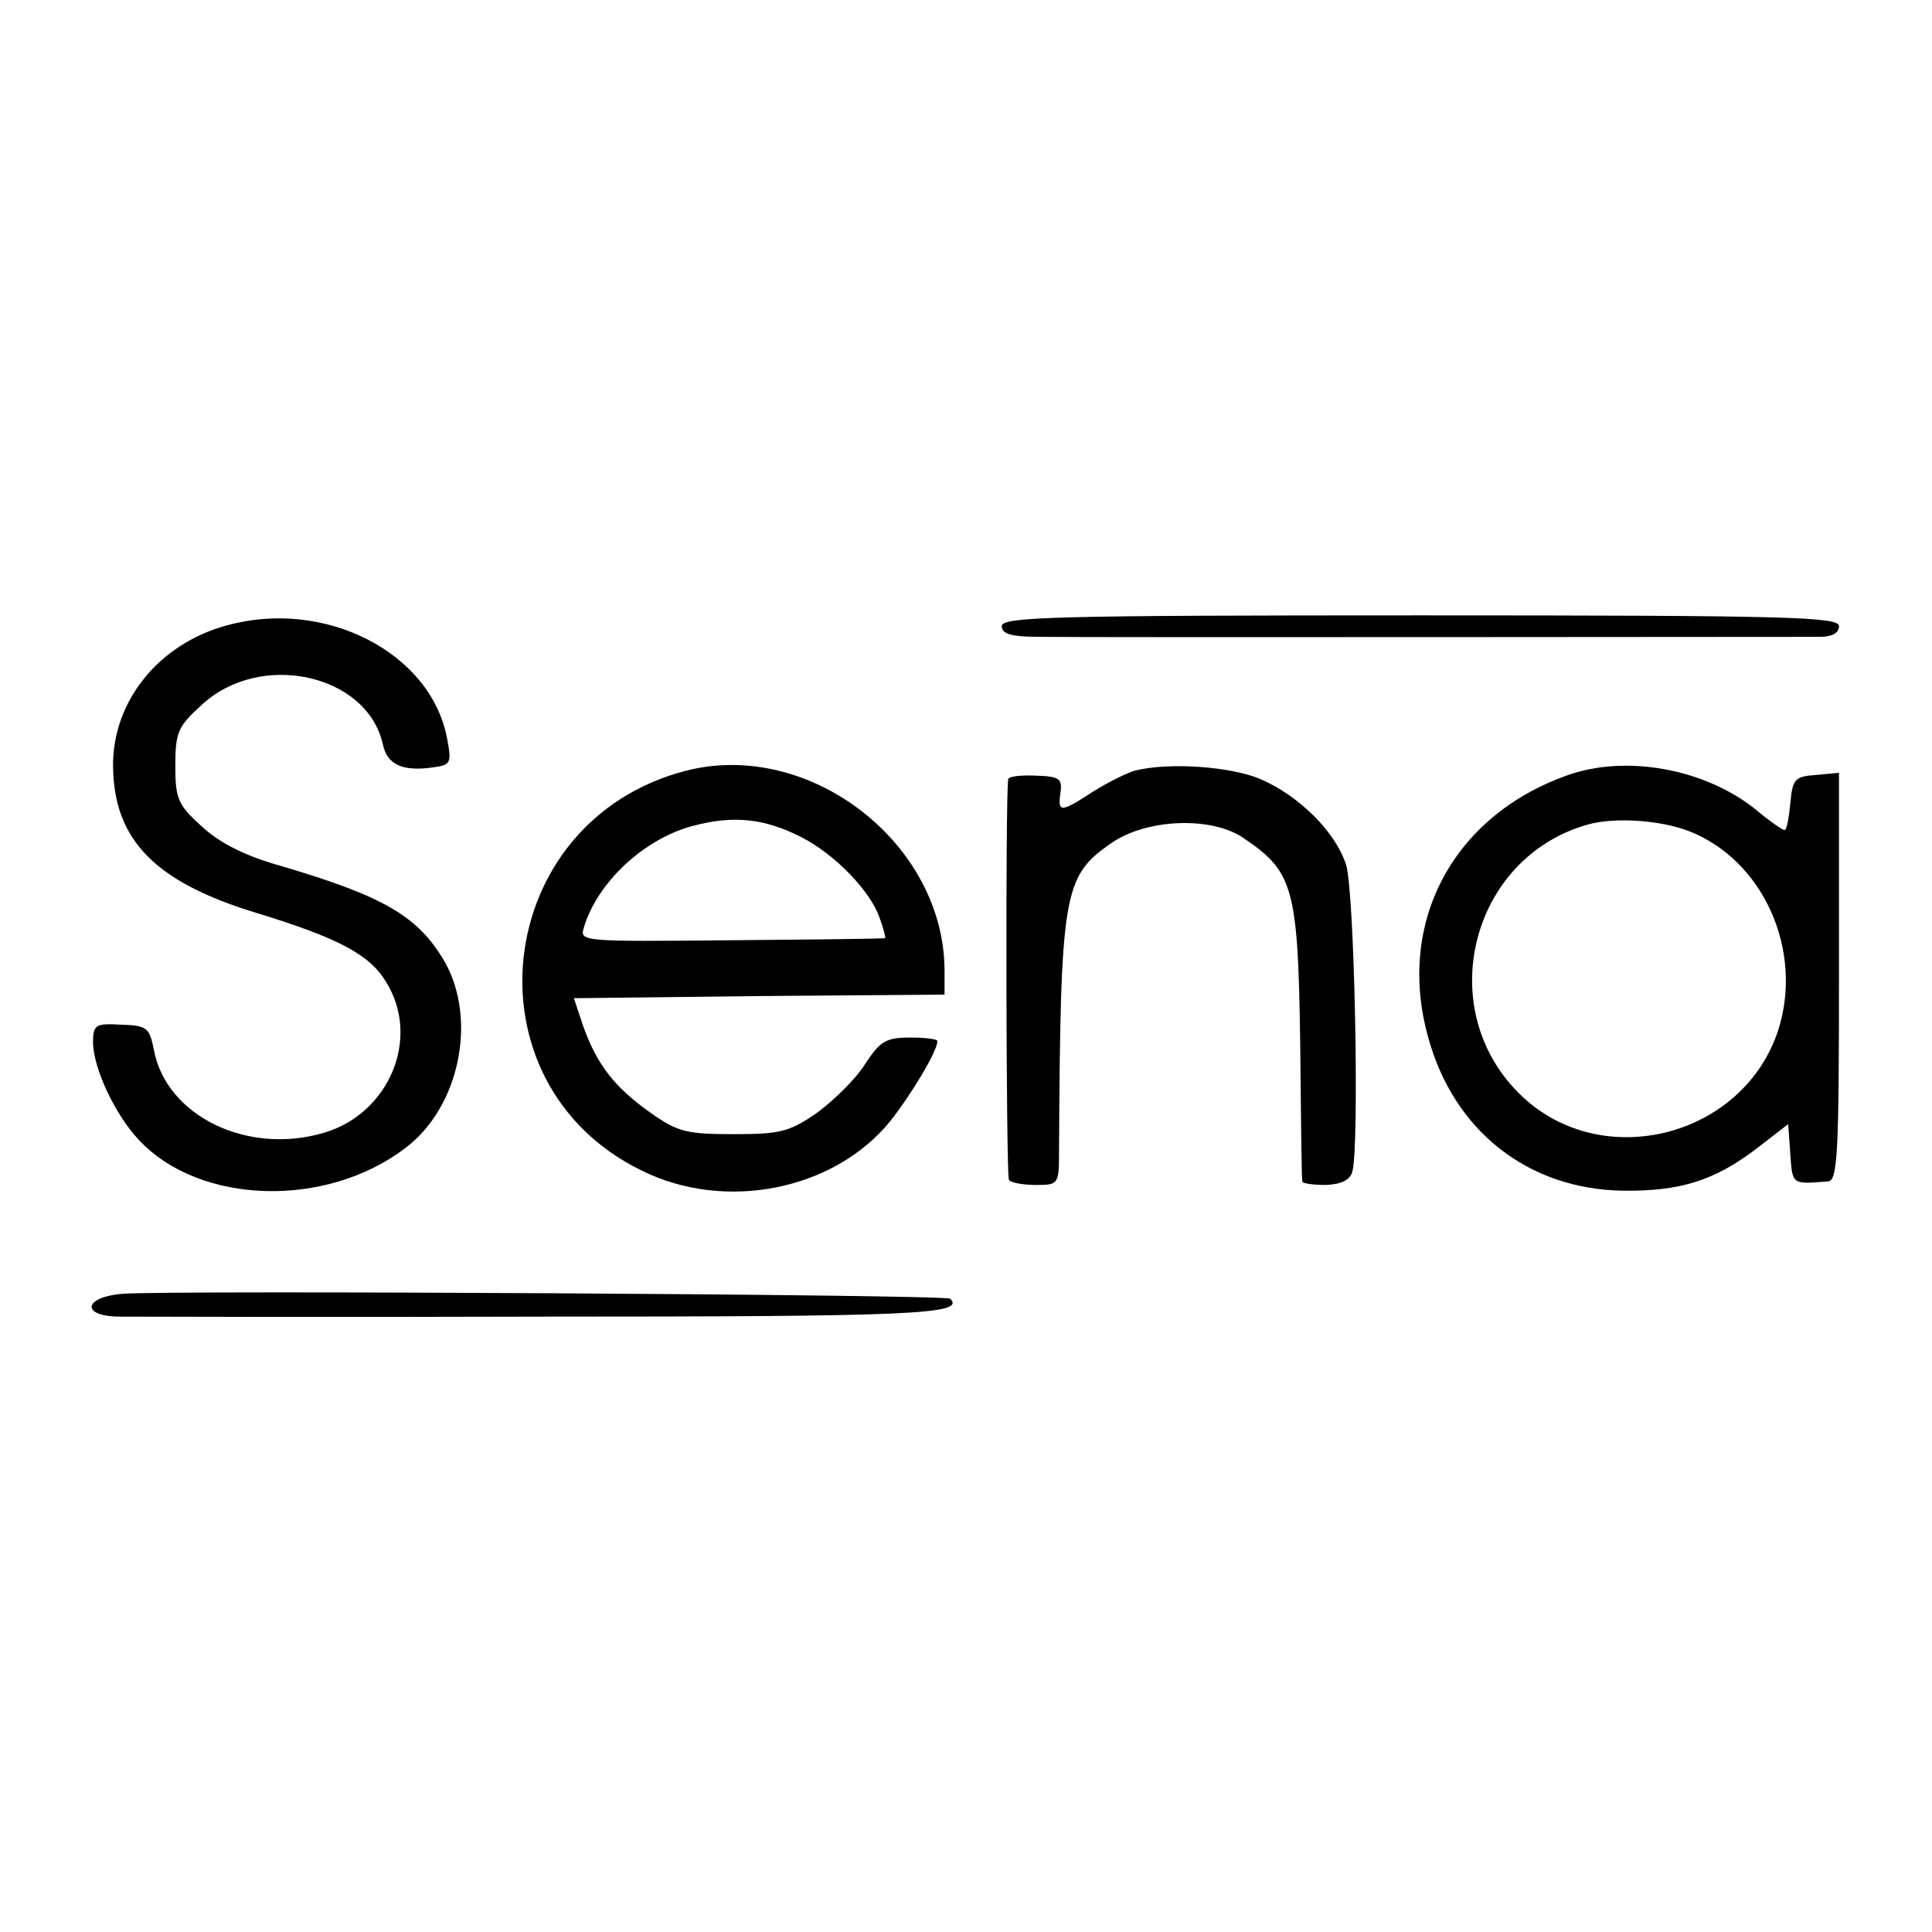
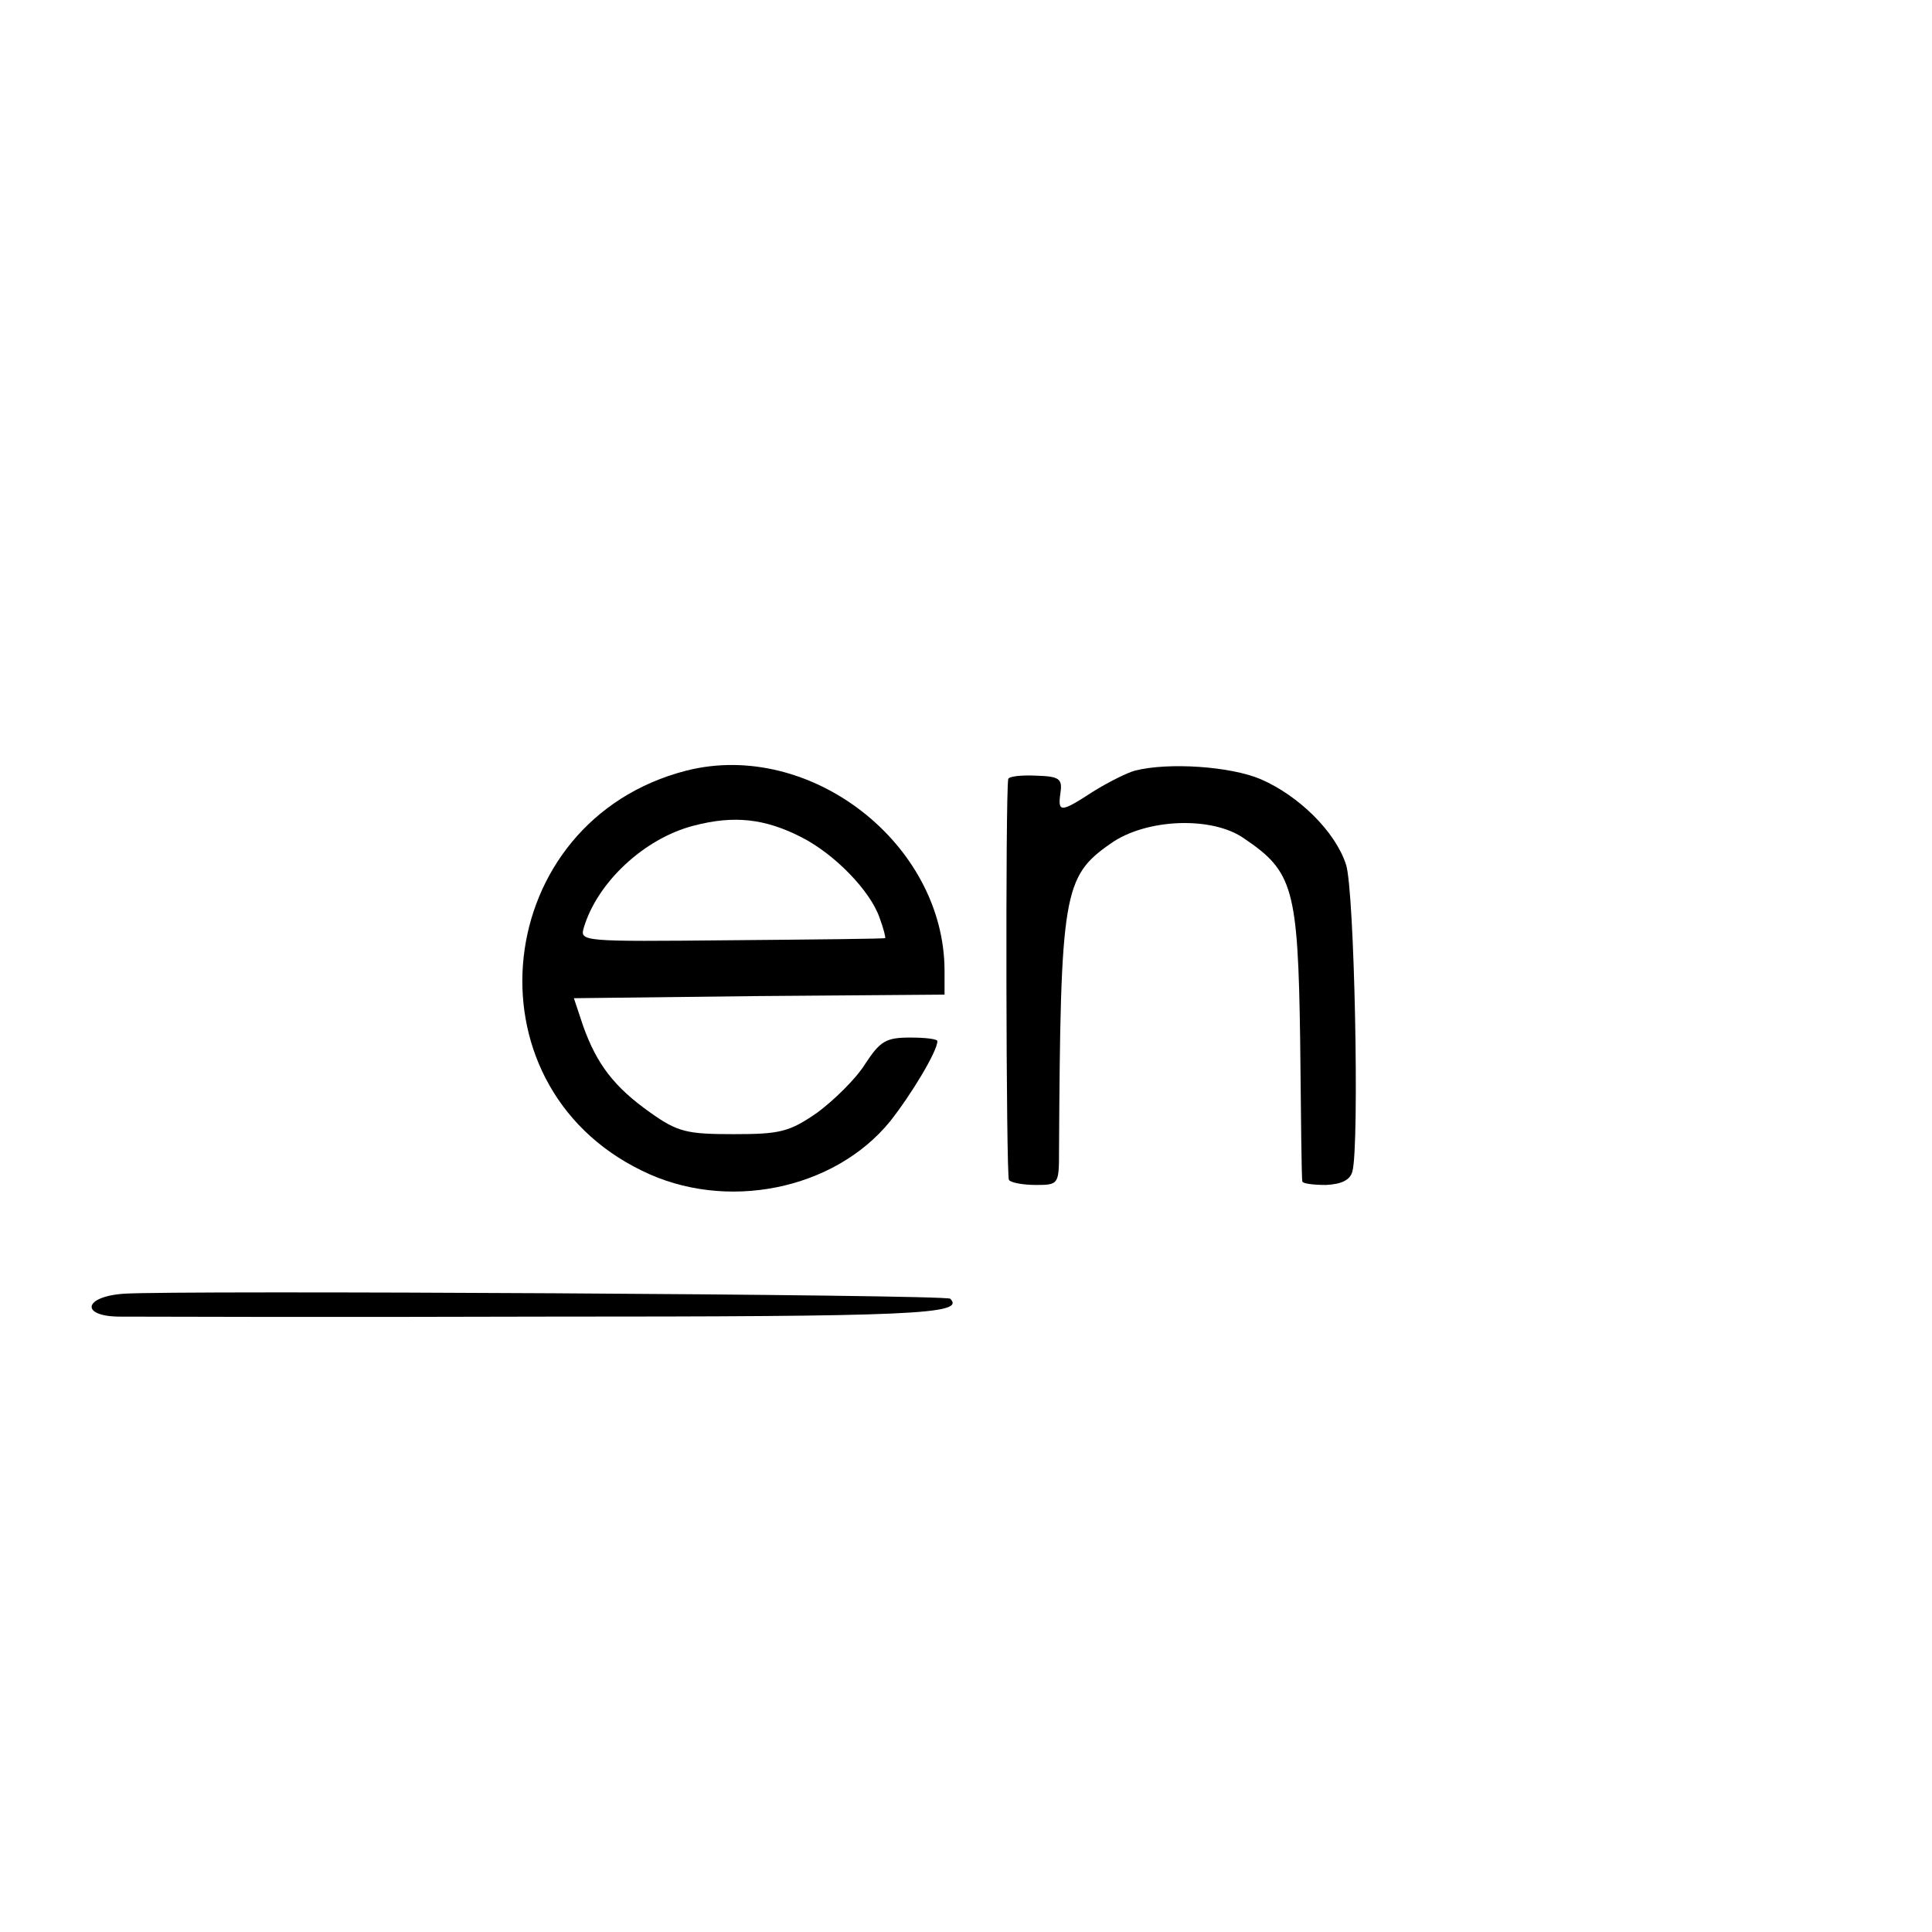
<svg xmlns="http://www.w3.org/2000/svg" version="1.0" width="270pt" height="270pt" viewBox="0 0 270 270" preserveAspectRatio="xMidYMid meet">
  <g transform="translate(0,270) scale(0.1,-0.1)" fill="#000000" stroke="none">
-     <path d="M317 1826 c-96 -26 -160 -107 -159 -197 1 -103 59 -162 201 -205 114 -35 158 -58 181 -97 48 -78 4 -183 -87 -210 -108 -32 -221 24 -238 116 -6 31 -10 34 -46 35 -36 2 -39 0 -39 -26 1 -36 31 -100 64 -135 85 -91 262 -96 373 -11 75 57 100 178 55 259 -37 64 -84 92 -230 135 -50 14 -85 32 -110 55 -33 30 -37 38 -37 85 0 47 4 55 37 85 82 76 231 43 253 -55 6 -29 28 -39 73 -32 22 3 23 7 17 39 -22 121 -171 197 -308 159z" />
-     <path d="M1400 1825 c0 -11 13 -15 53 -15 61 -1 1049 0 1090 0 17 0 27 5 27 15 0 13 -72 15 -585 15 -513 0 -585 -2 -585 -15z" />
    <path d="M959 1623 c-272 -70 -313 -437 -62 -559 117 -58 269 -27 347 69 30 38 66 98 66 112 0 3 -17 5 -38 5 -34 0 -42 -5 -63 -37 -13 -21 -44 -51 -67 -68 -39 -27 -52 -30 -117 -30 -65 0 -78 3 -116 30 -51 36 -75 68 -94 121 l-13 39 259 3 259 2 0 33 c0 178 -188 324 -361 280z m161 -93 c47 -24 96 -75 109 -112 6 -16 9 -29 8 -29 -1 -1 -98 -2 -215 -3 -210 -2 -212 -2 -206 18 19 63 84 124 153 142 57 15 100 10 151 -16z" />
    <path d="M1586 1623 c-11 -3 -37 -16 -58 -29 -46 -30 -50 -30 -46 -2 3 20 -2 23 -34 24 -21 1 -39 -1 -39 -5 -4 -22 -3 -554 1 -560 3 -4 20 -7 38 -7 31 0 32 1 32 46 2 362 6 385 72 431 49 35 142 39 187 7 68 -46 75 -69 78 -282 1 -105 2 -194 3 -197 0 -3 15 -5 33 -5 22 1 34 7 37 19 10 36 3 394 -9 429 -15 46 -66 96 -119 119 -42 18 -129 24 -176 12z" />
-     <path d="M2189 1616 c-159 -57 -238 -206 -193 -366 36 -131 140 -212 272 -214 80 -1 128 14 187 59 l44 34 3 -42 c3 -43 2 -42 53 -38 13 1 15 40 15 286 l0 285 -32 -3 c-30 -2 -33 -6 -36 -40 -2 -20 -5 -37 -8 -37 -3 0 -22 13 -42 30 -71 56 -181 76 -263 46z m170 -77 c105 -40 162 -167 126 -279 -49 -149 -245 -199 -358 -92 -126 119 -73 334 93 380 37 10 99 6 139 -9z" />
    <path d="M173 892 c-57 -4 -61 -32 -5 -32 20 0 286 -1 591 0 515 0 591 3 569 25 -5 6 -1084 12 -1155 7z" />
  </g>
</svg>